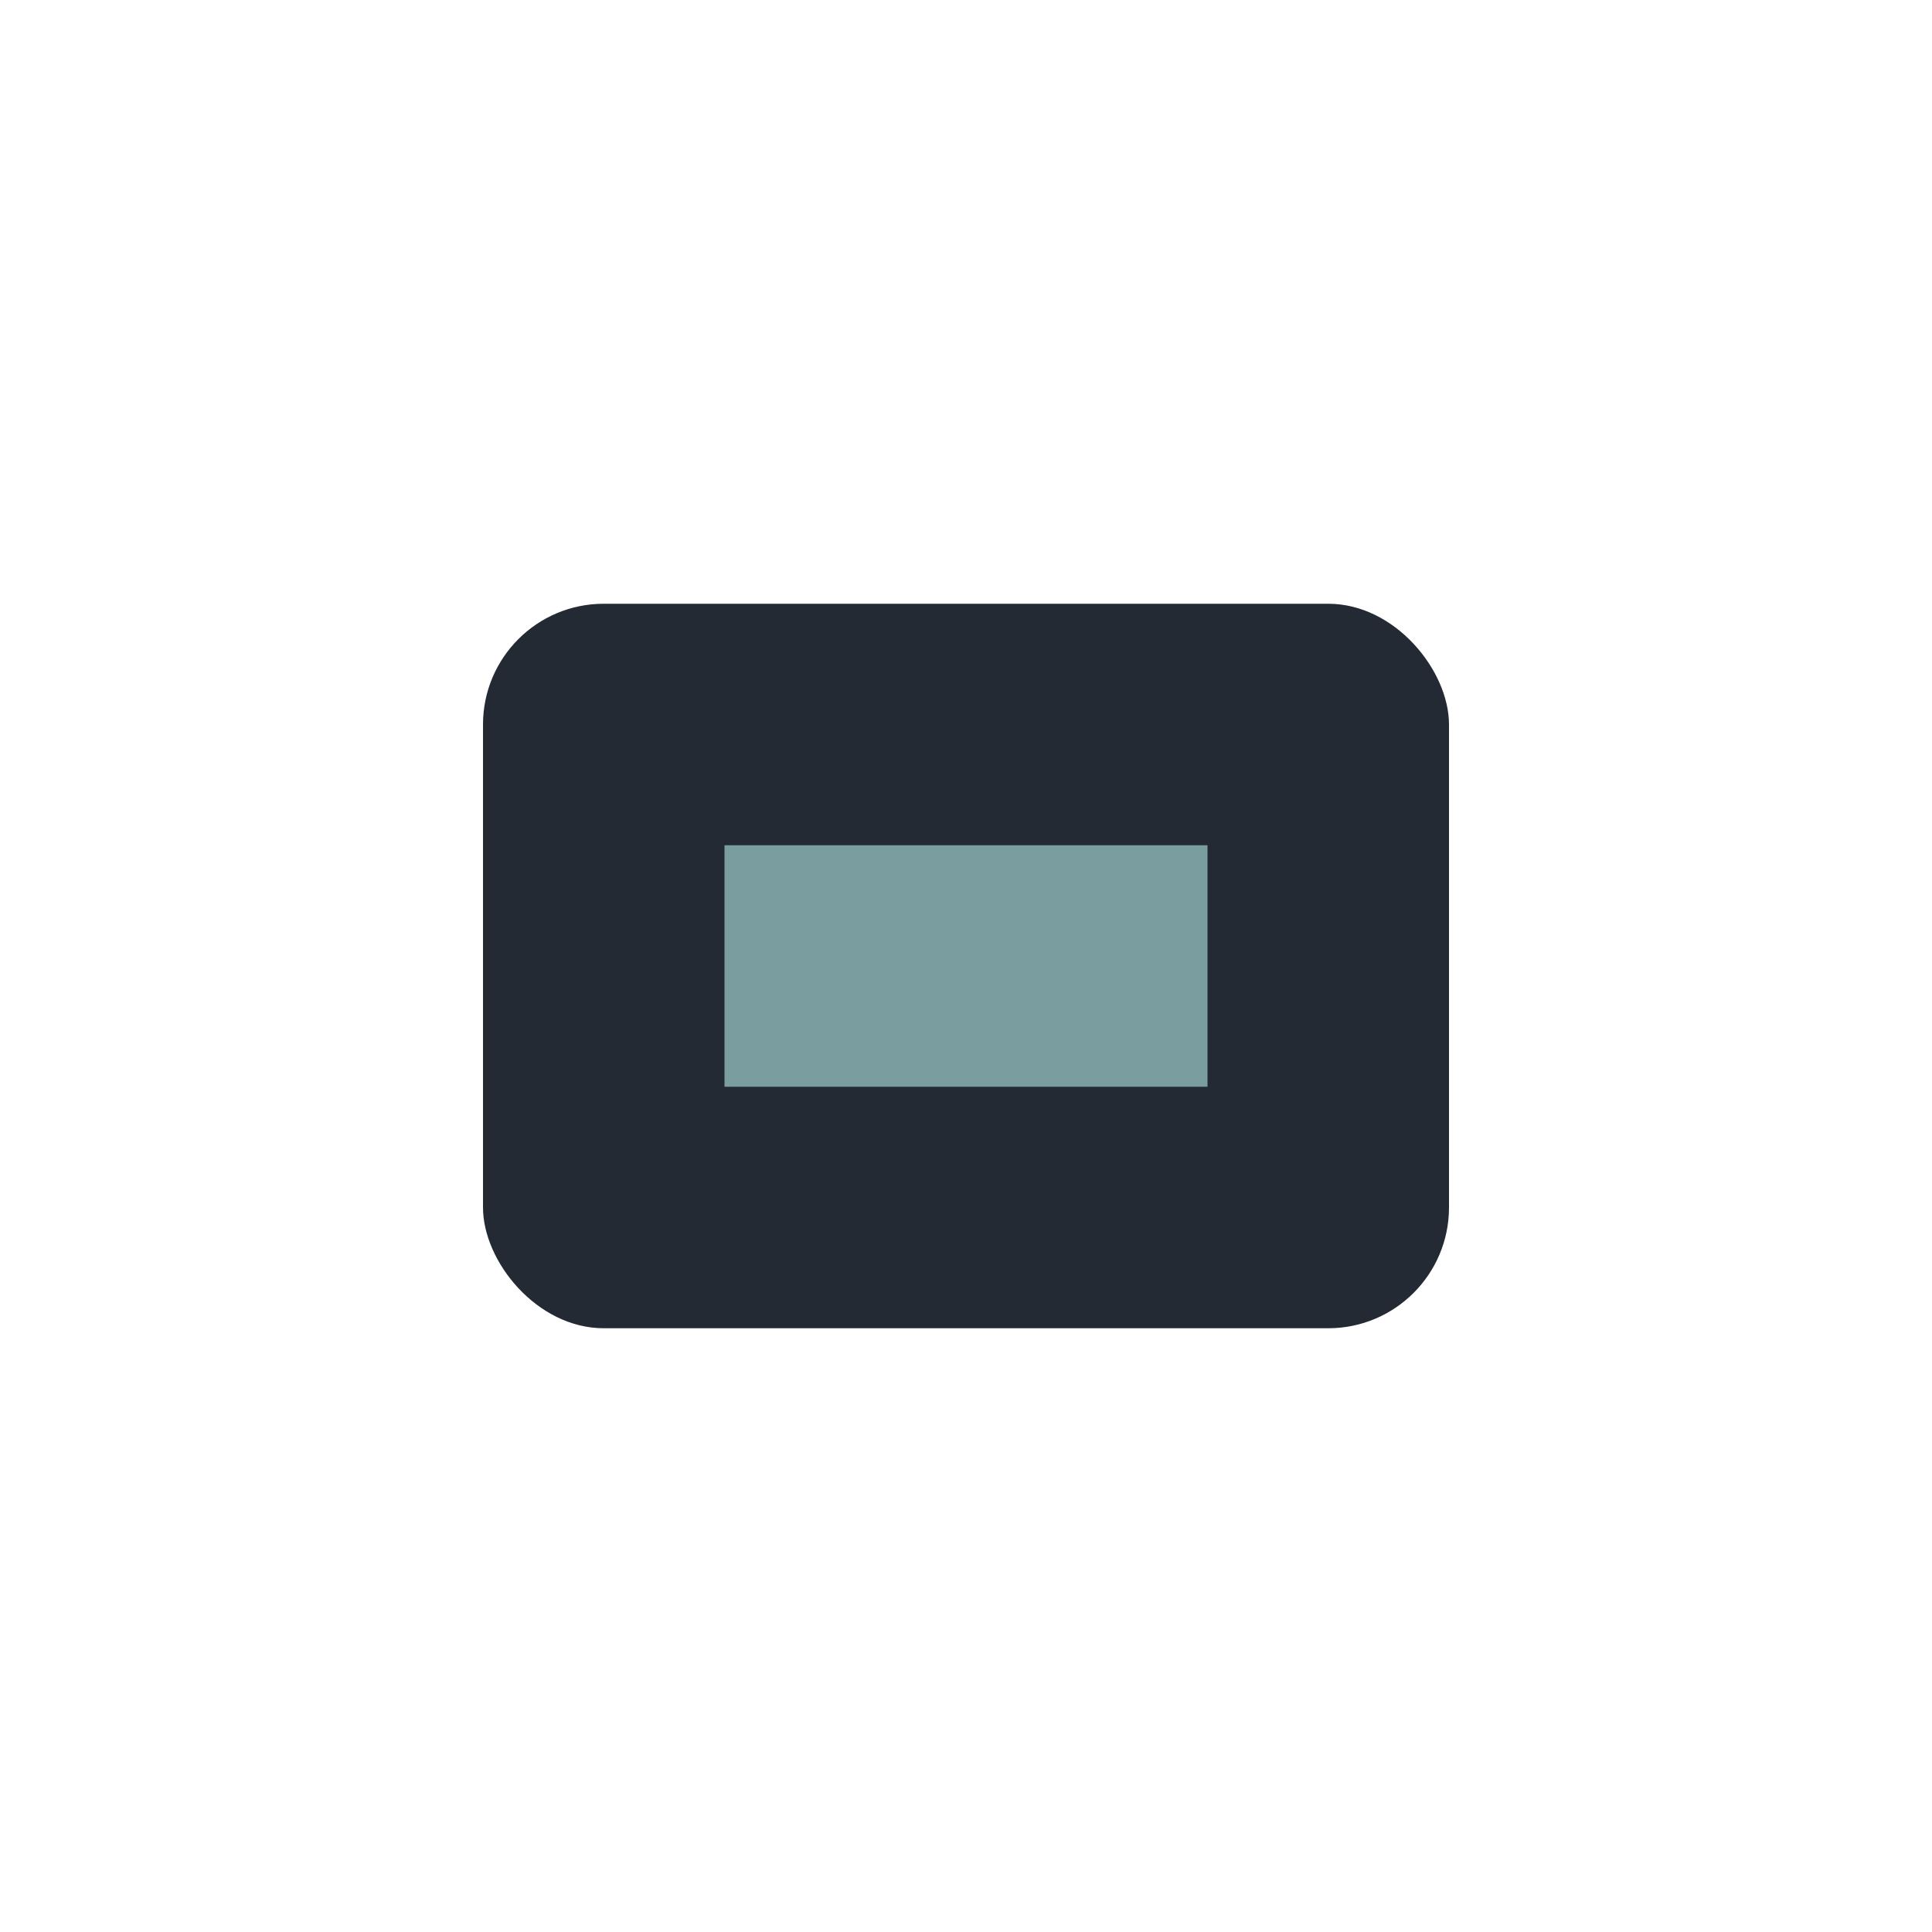
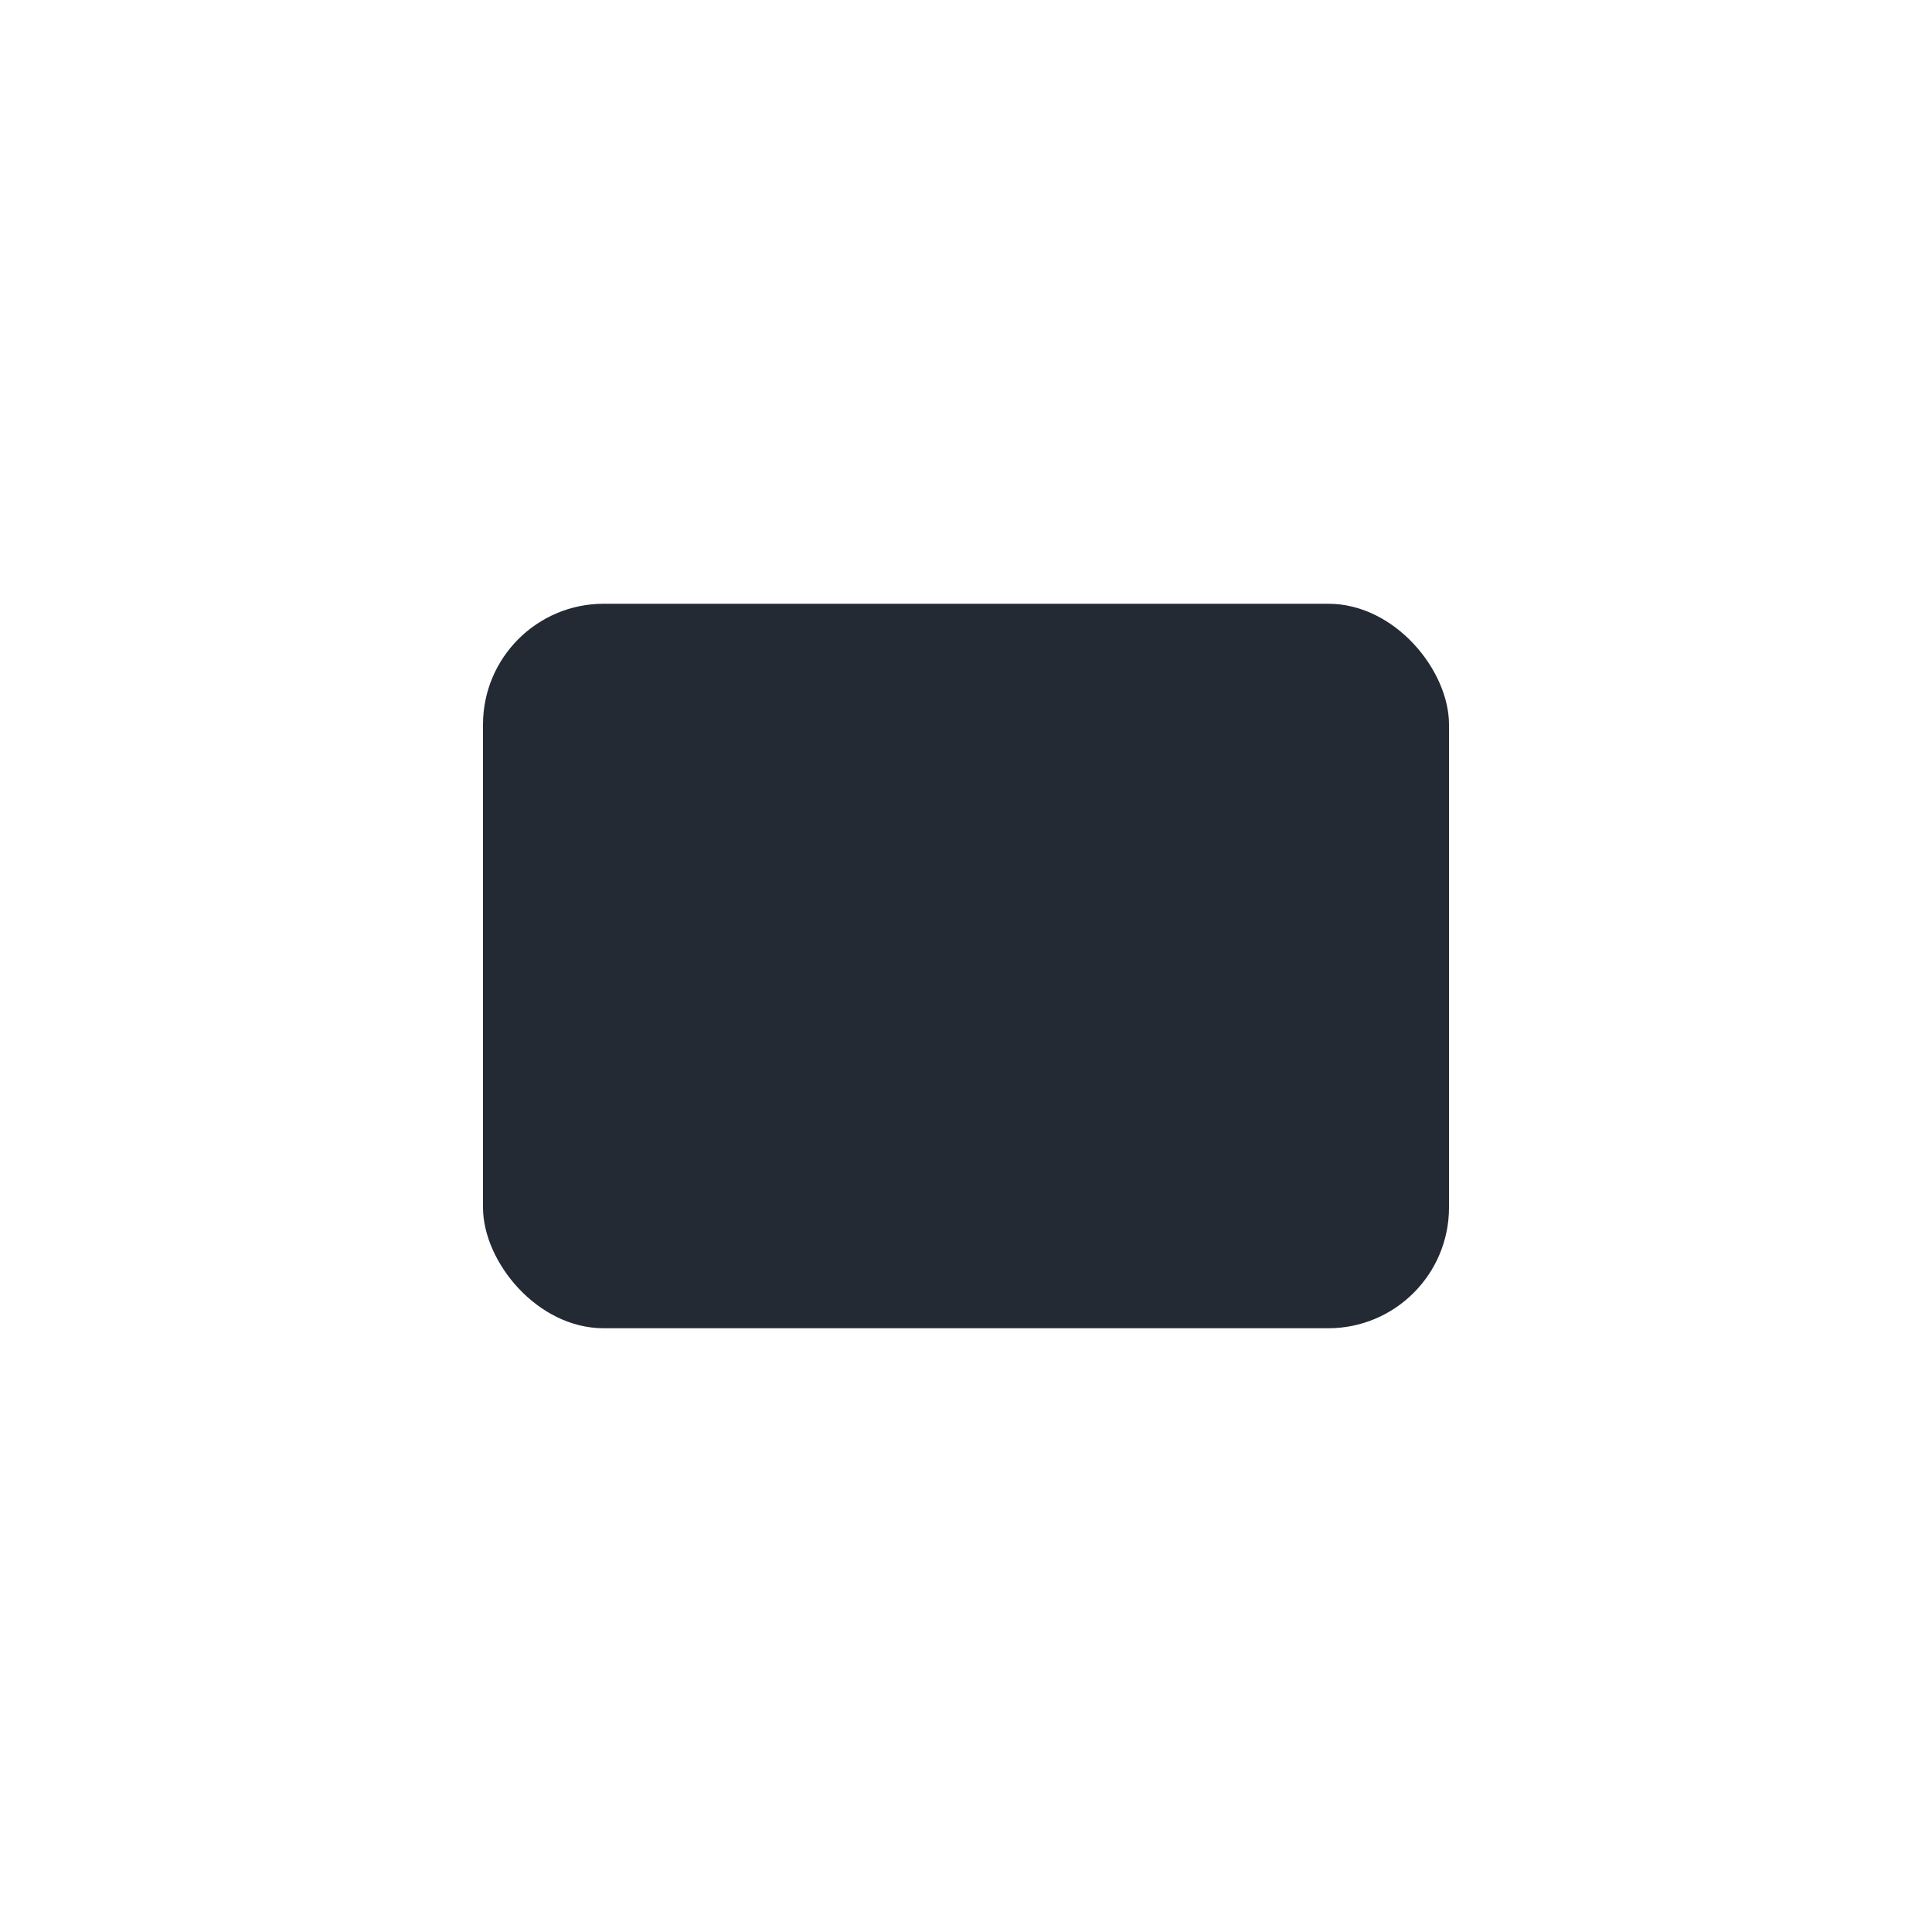
<svg xmlns="http://www.w3.org/2000/svg" width="32" height="32" viewBox="0 0 32 32">
  <rect x="8" y="10" width="16" height="12" rx="2" fill="#232A34" />
-   <rect x="12" y="14" width="8" height="4" fill="#7A9E9F" />
</svg>